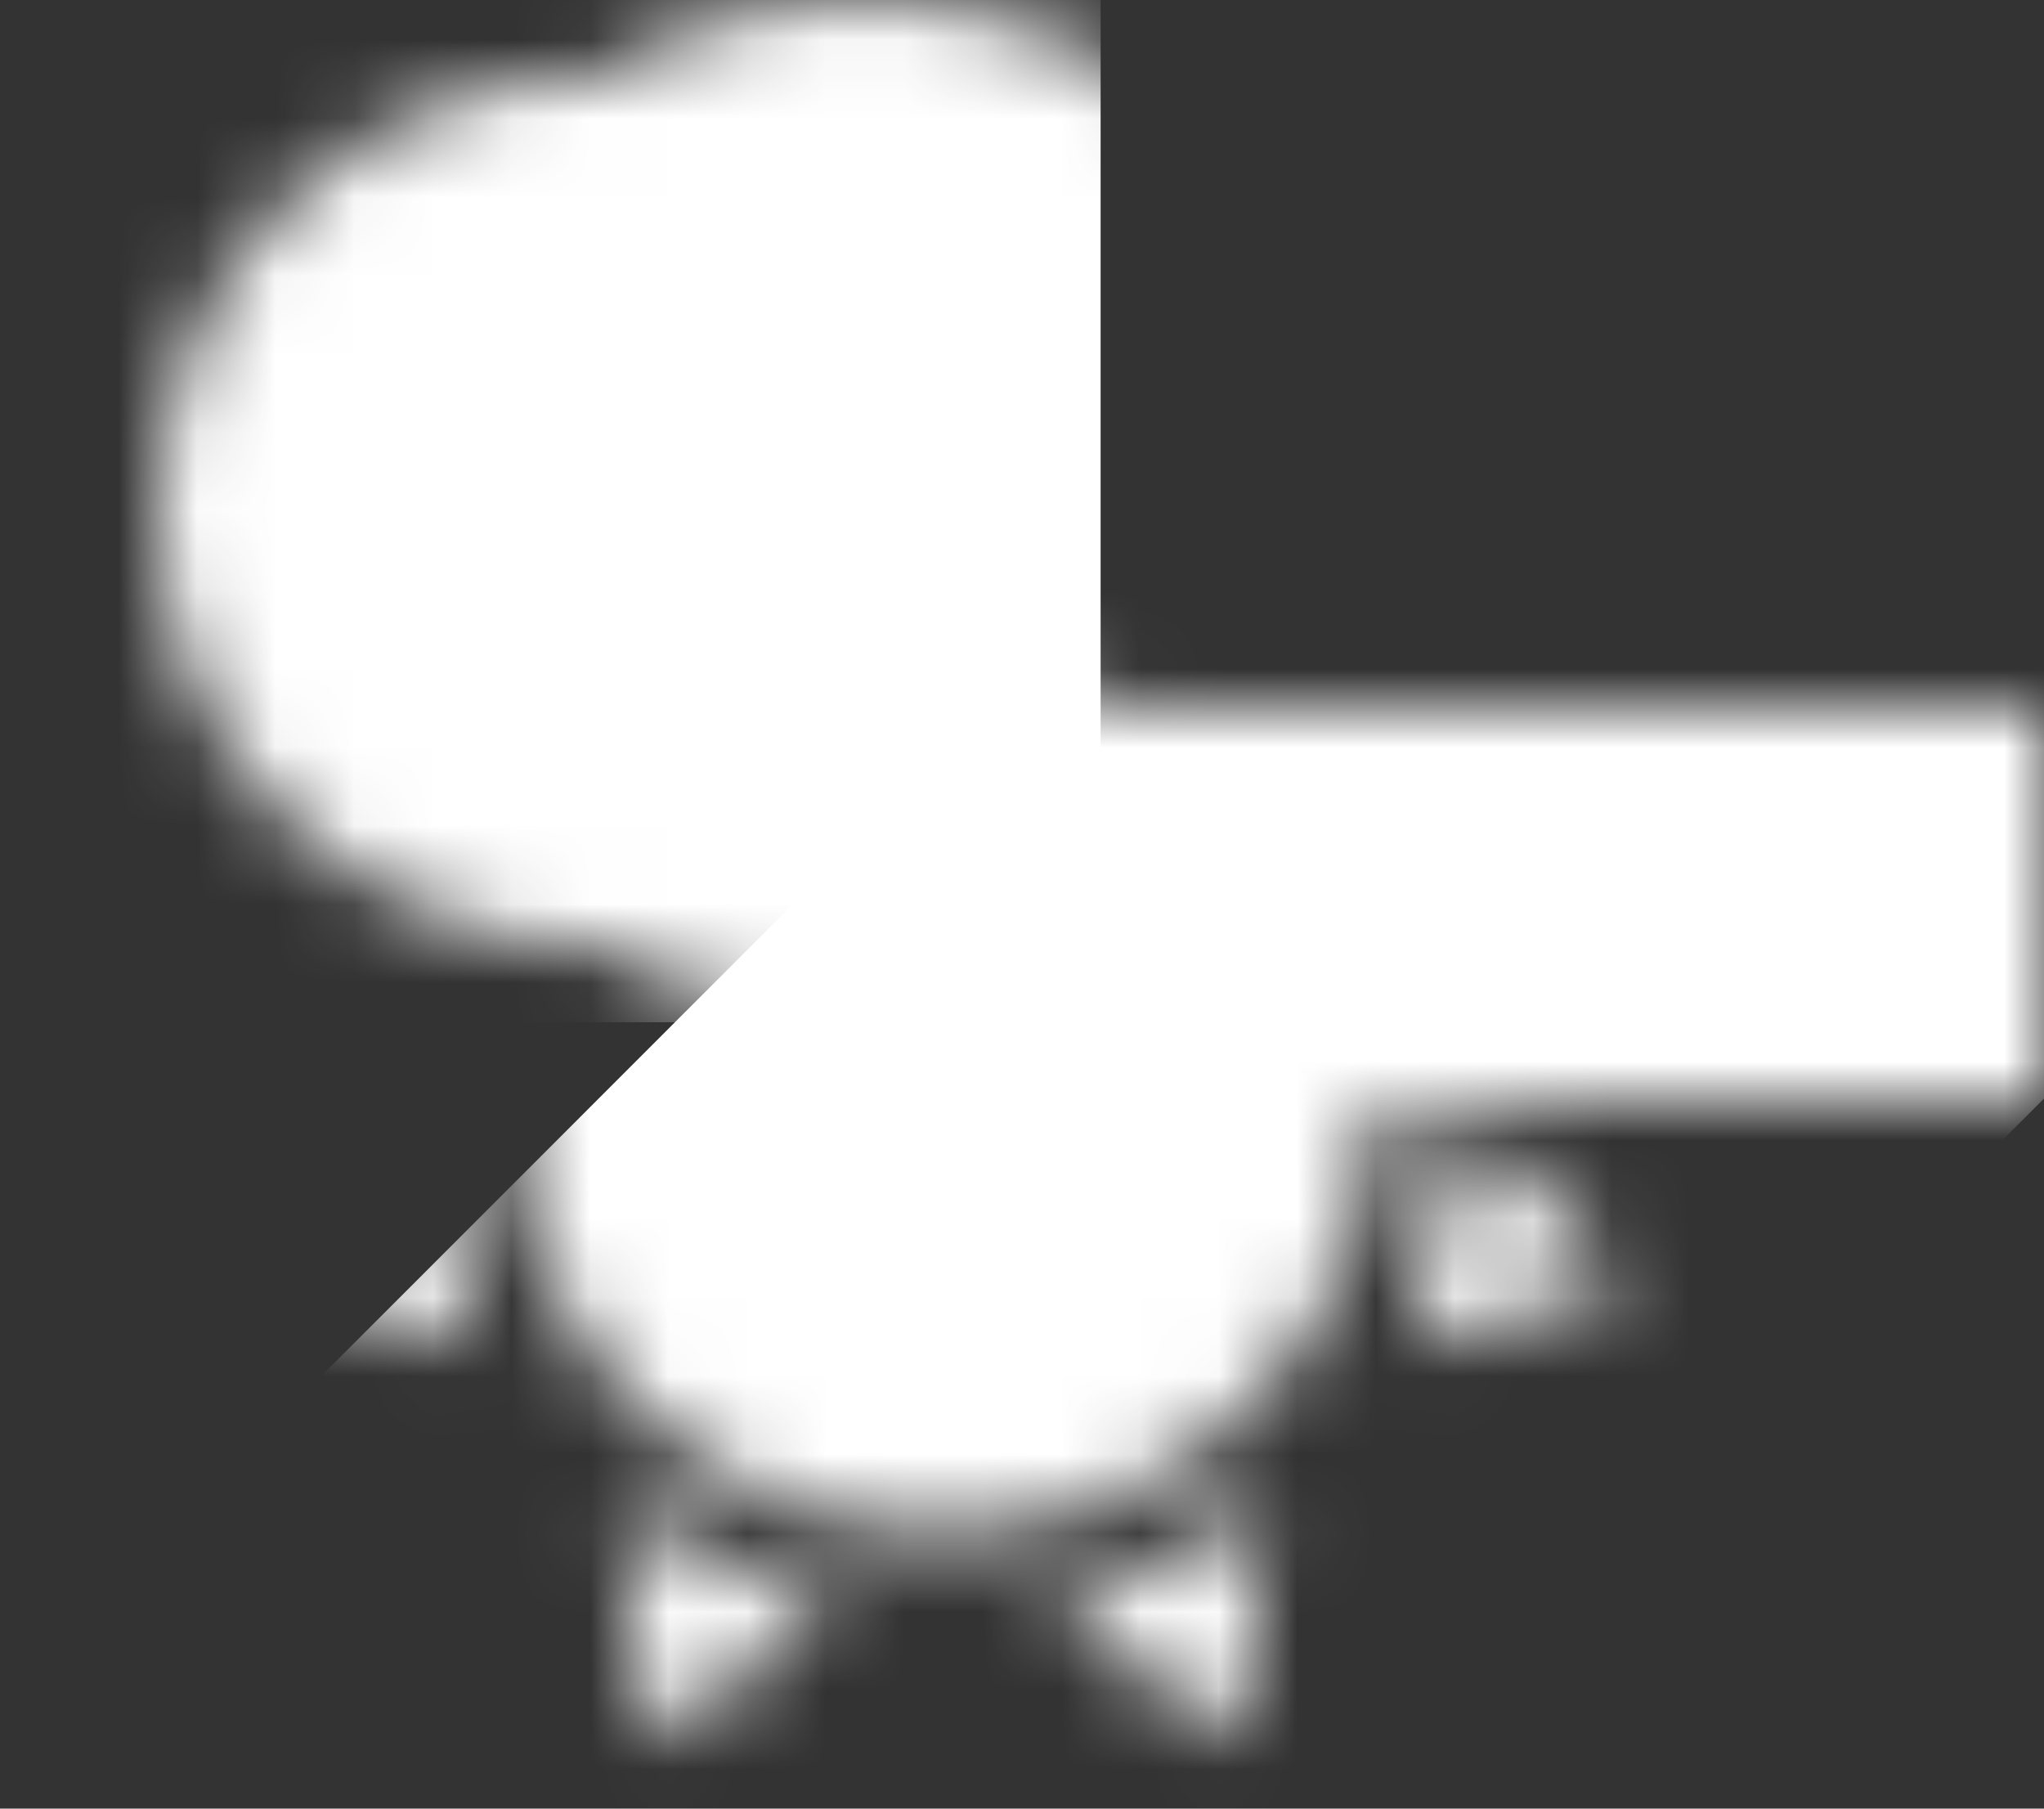
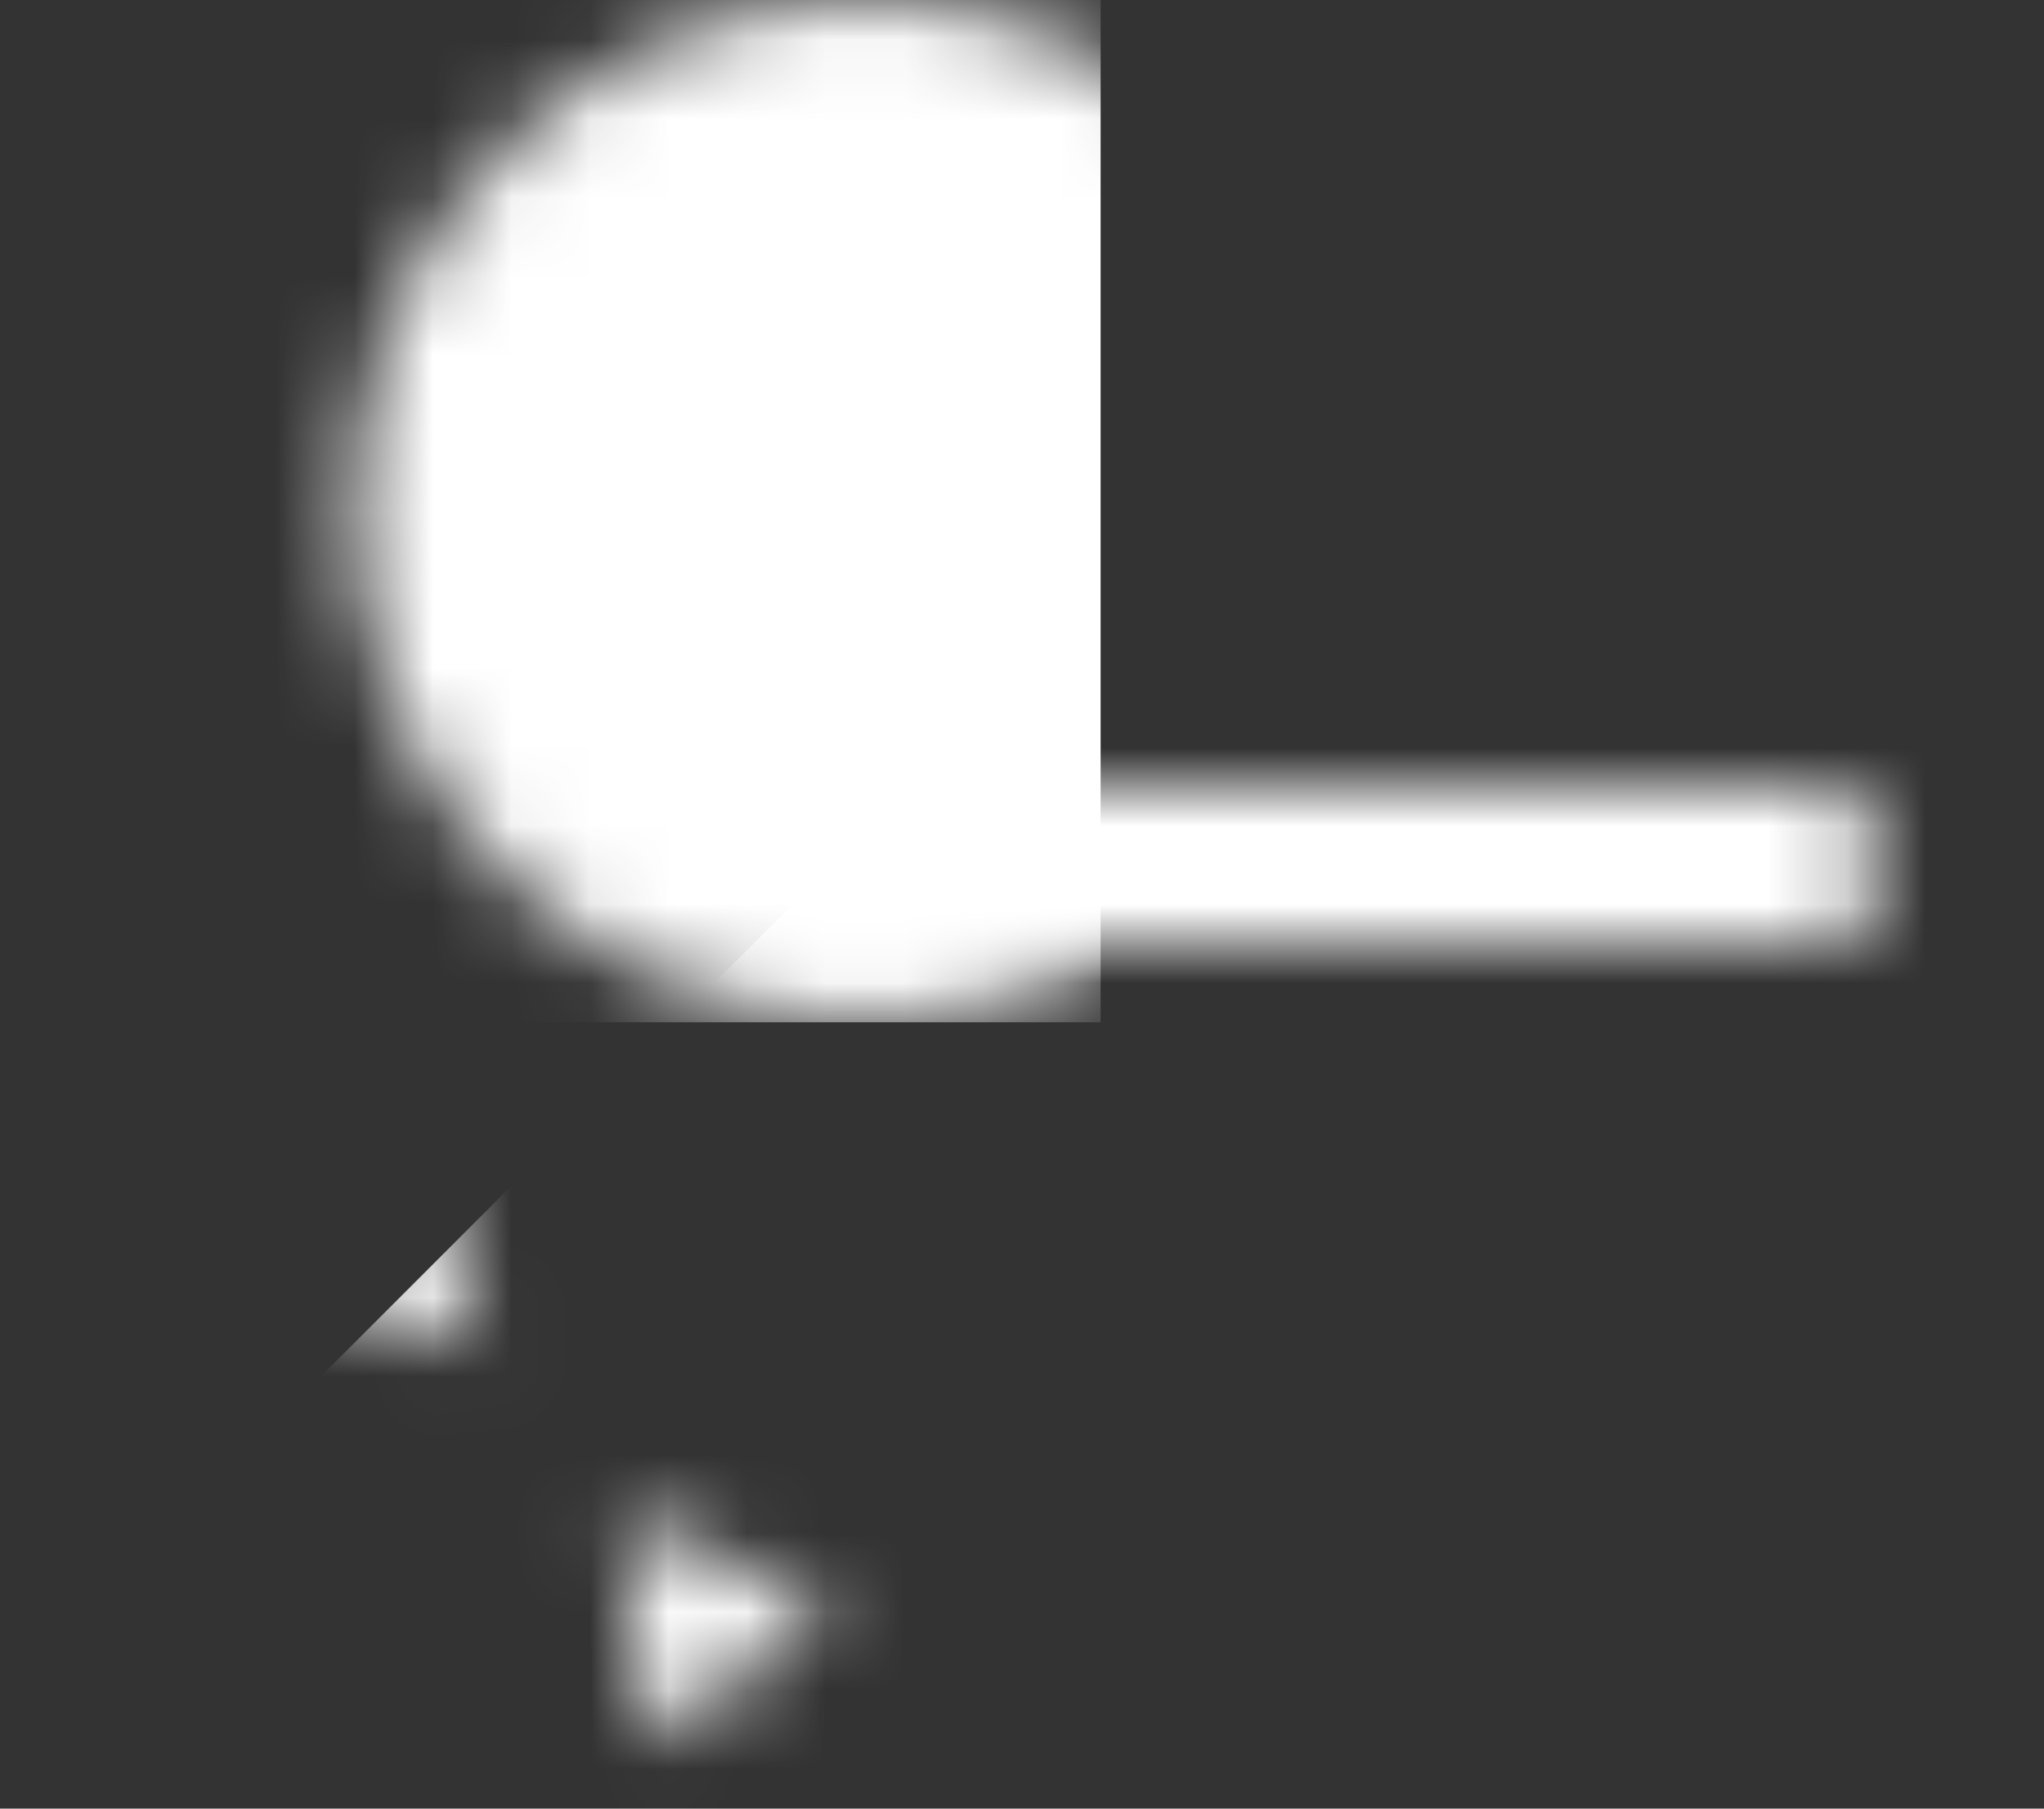
<svg xmlns="http://www.w3.org/2000/svg" width="26" height="23" viewBox="0 0 26 23" fill="none">
  <rect x="0" y="0" width="26" height="23" fill="#333333" stroke="none" />
  <mask id="mask0_2313_8003" style="mask-type:luminance" maskUnits="userSpaceOnUse" x="2" y="0" width="16" height="13">
-     <path d="M7.5 12C10.538 12 13 9.538 13 6.5C13 3.462 10.538 1 7.5 1C4.462 1 2 3.462 2 6.5C2 9.538 4.462 12 7.5 12Z" fill="white" />
    <path d="M11 13C14.59 13 17.5 10.09 17.5 6.5C17.5 2.91 14.59 0 11 0C7.41 0 4.5 2.91 4.5 6.5C4.5 10.09 7.41 13 11 13Z" fill="black" />
  </mask>
  <g mask="url(#mask0_2313_8003)">
    <path d="M14 0H1V13H14V0Z" fill="white" />
  </g>
  <mask id="mask1_2313_8003" style="mask-type:luminance" maskUnits="userSpaceOnUse" x="0" y="8" width="26" height="15">
-     <path d="M12 19.5C15.038 19.5 17.5 17.038 17.5 14C17.5 10.962 15.038 8.5 12 8.5C8.962 8.5 6.5 10.962 6.5 14C6.5 17.038 8.962 19.5 12 19.5Z" fill="white" />
-     <path d="M17.89 17.131L18.667 14.233L20.693 16.329L17.89 17.131Z" fill="white" />
-     <path d="M13.388 20.525L16.107 19.257L15.804 22.157L13.388 20.525Z" fill="white" />
    <path d="M7.894 19.257L10.612 20.525L8.196 22.157L7.894 19.257Z" fill="white" />
    <path d="M5.333 14.233L6.11 17.131L3.307 16.329L5.333 14.233Z" fill="white" />
-     <path d="M0 9H26V14H0V9Z" fill="black" />
    <path d="M1 11H23" stroke="white" stroke-width="2" stroke-linecap="round" />
  </mask>
  <g mask="url(#mask1_2313_8003)">
    <path d="M1.393 20.192L21.192 0.393L30.385 9.586L10.586 29.385L1.393 20.192Z" fill="white" />
  </g>
</svg>